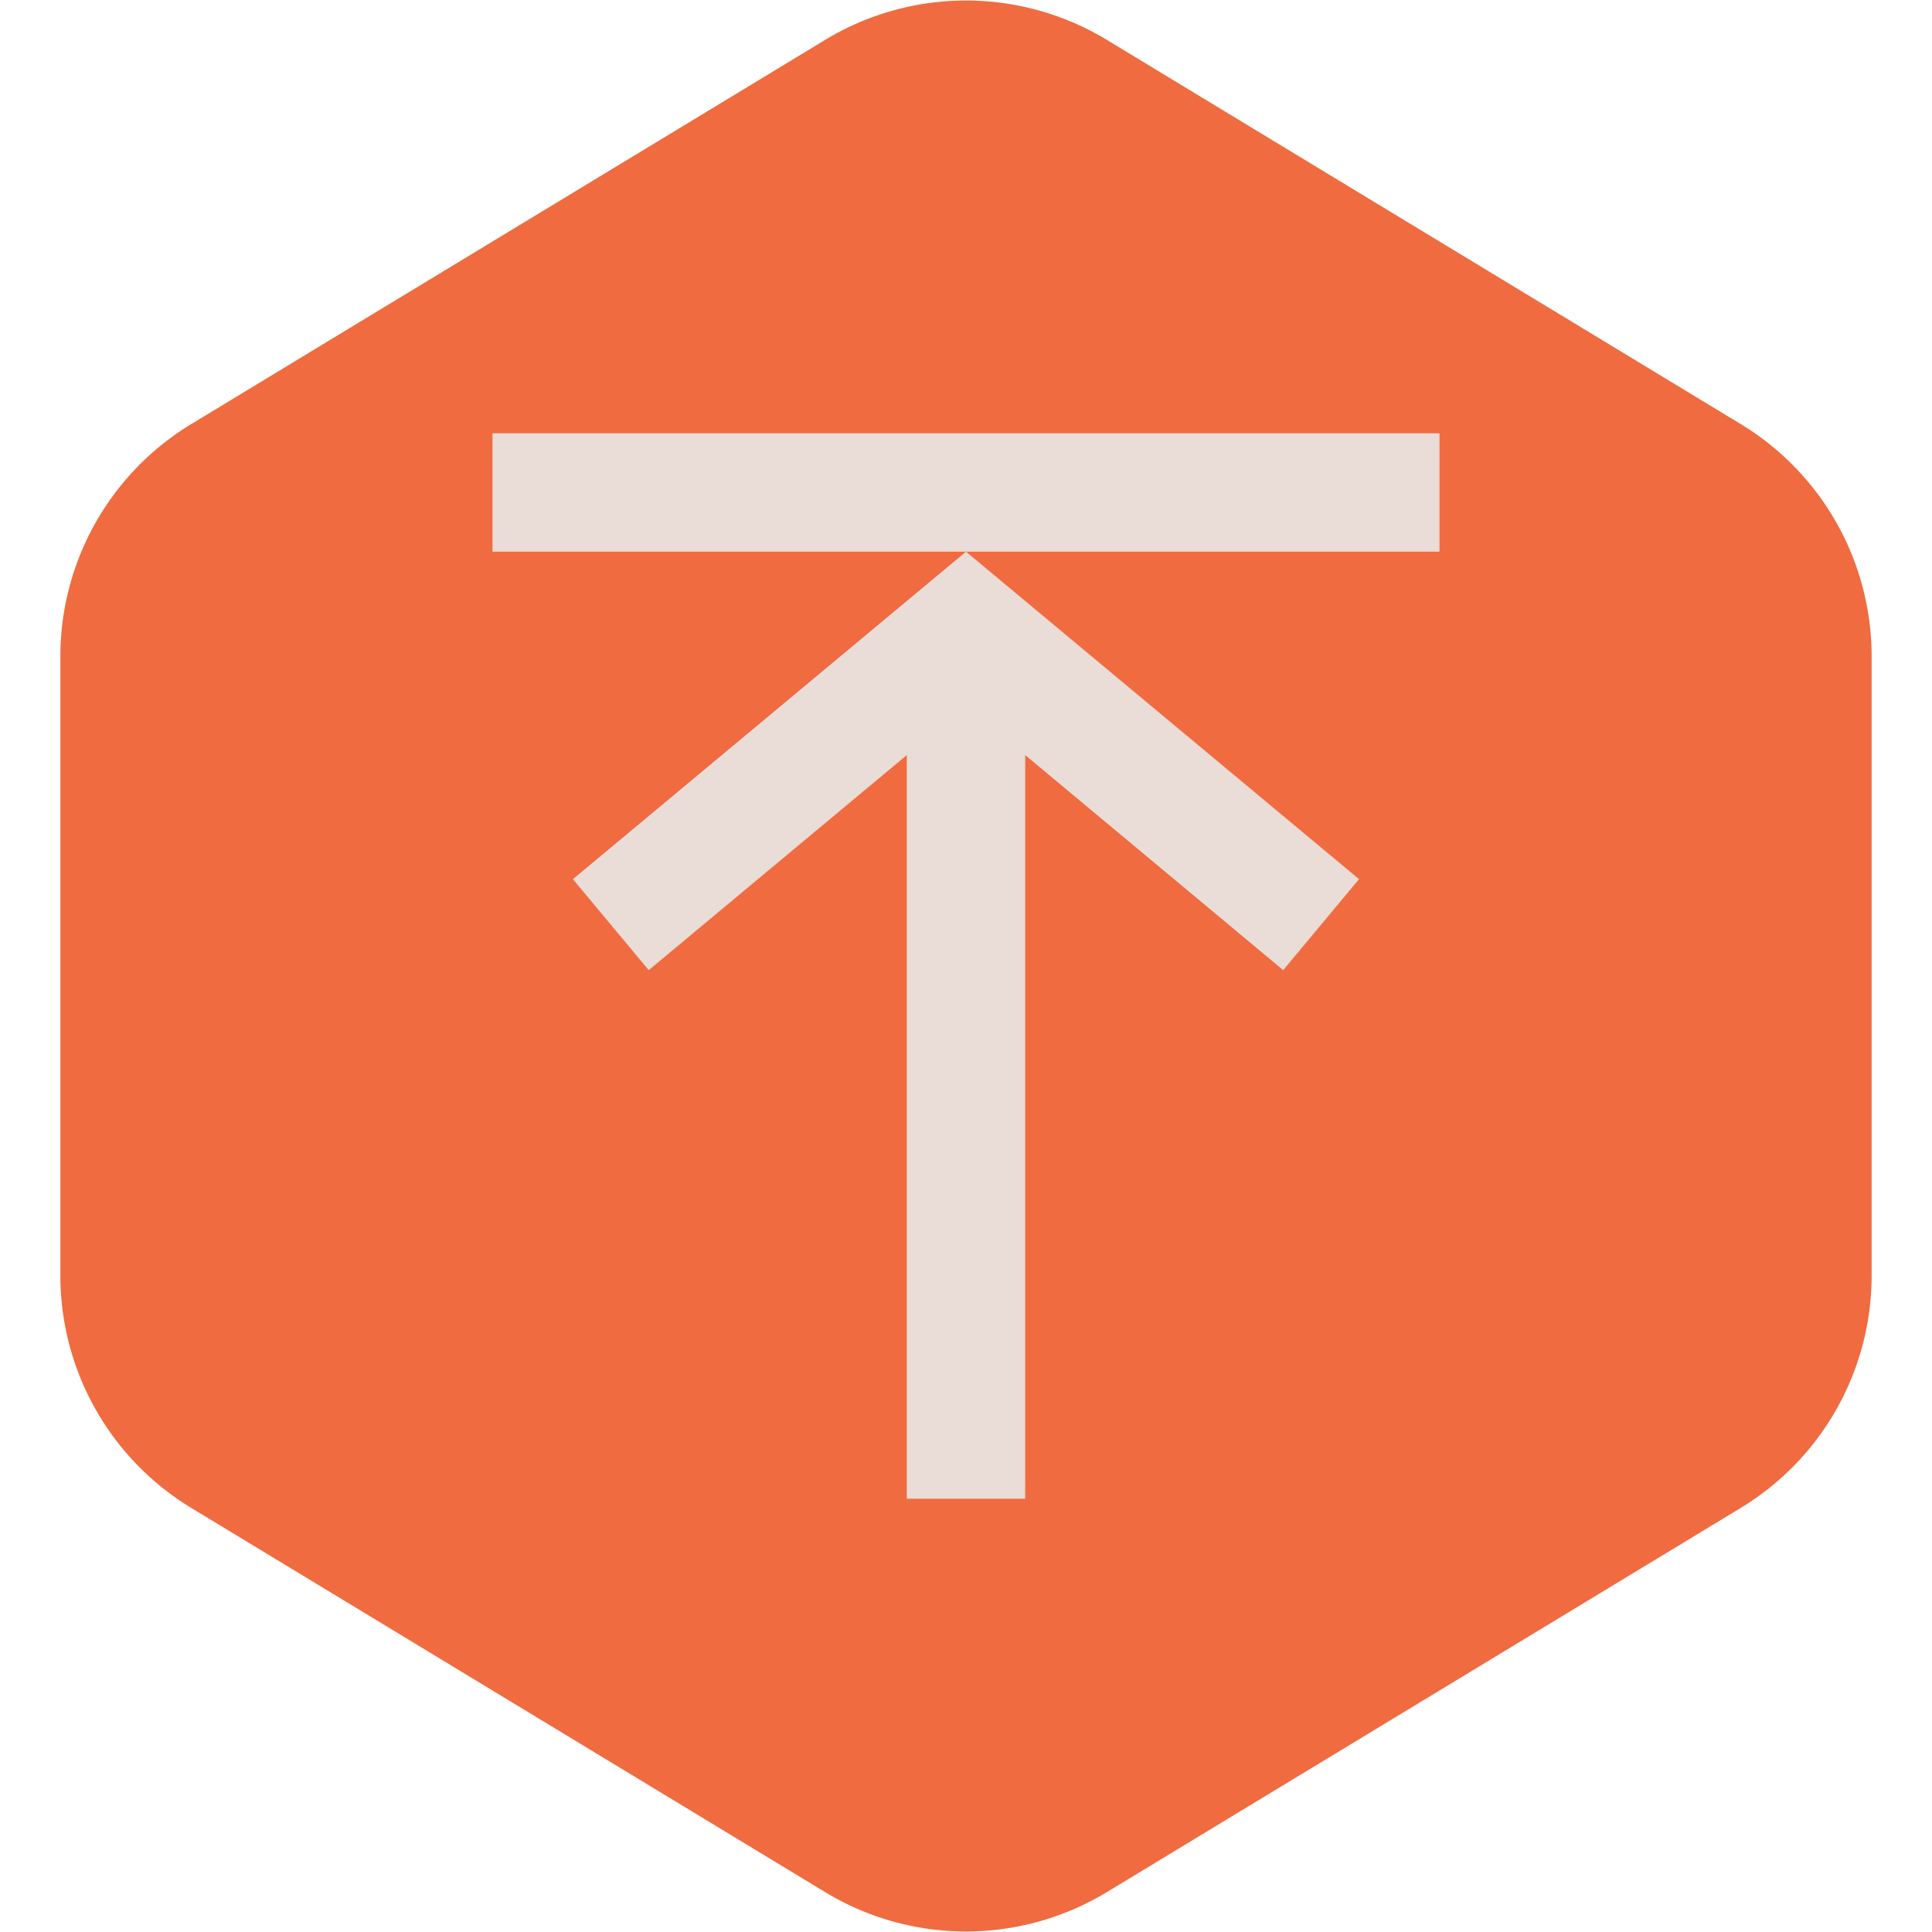
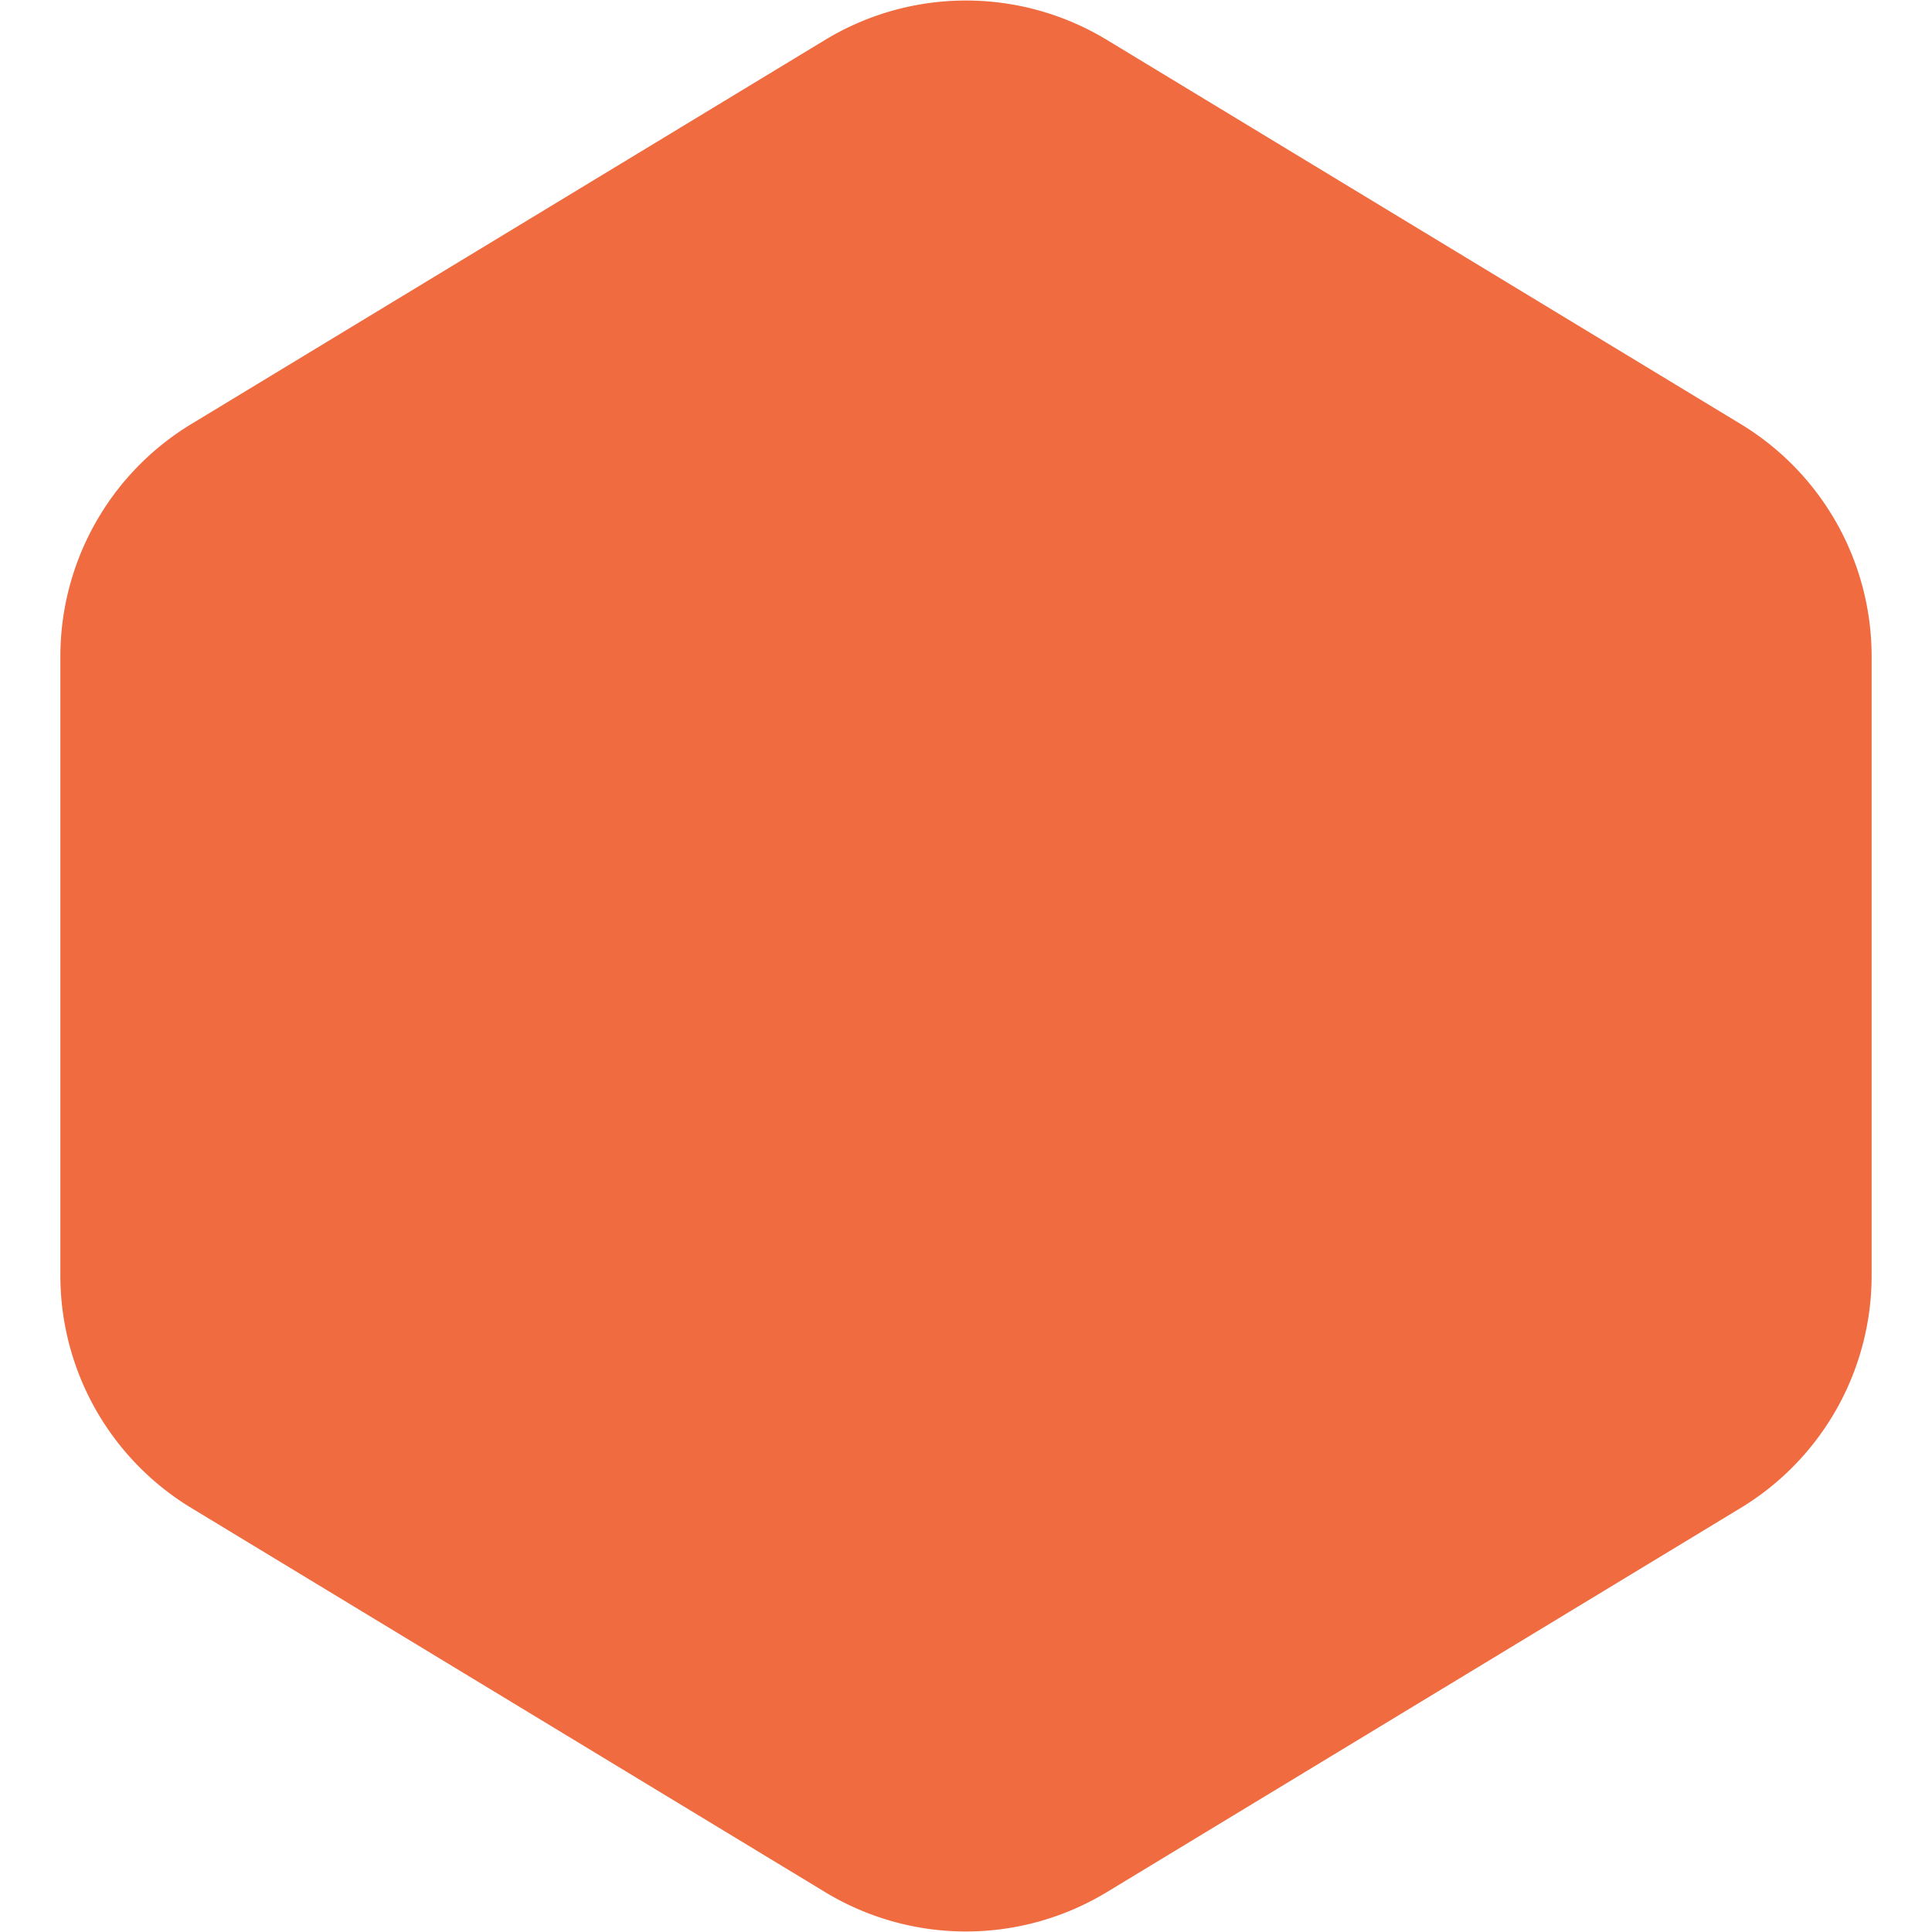
<svg xmlns="http://www.w3.org/2000/svg" width="64px" height="64px" viewBox="-92.16 -92.16 696.32 696.32" version="1.1" fill="#000000">
  <g id="SVGRepo_bgCarrier" stroke-width="0">
-     <path transform="translate(-92.16, -92.16), scale(43.52)" fill="#F06B40" d="M9.166.33a2.25 2.25 0 00-2.332 0l-5.25 3.182A2.25 2.25 0 00.5 5.436v5.128a2.25 2.25 0 001.084 1.924l5.25 3.182a2.25 2.25 0 002.332 0l5.25-3.182a2.25 2.25 0 001.084-1.924V5.436a2.25 2.25 0 00-1.084-1.924L9.166.33z" strokewidth="0" />
+     <path transform="translate(-92.16, -92.16), scale(43.52)" fill="#F06B40" d="M9.166.33a2.25 2.25 0 00-2.332 0l-5.25 3.182A2.25 2.25 0 00.5 5.436v5.128a2.25 2.25 0 001.084 1.924l5.25 3.182a2.25 2.25 0 002.332 0l5.25-3.182a2.25 2.25 0 001.084-1.924V5.436a2.25 2.25 0 00-1.084-1.924L9.166.33" strokewidth="0" />
  </g>
  <g id="SVGRepo_tracerCarrier" stroke-linecap="round" stroke-linejoin="round" stroke="#CCCCCC" stroke-width="6.144" />
  <g id="SVGRepo_iconCarrier">
    <title>upper-limit</title>
    <g id="Page-1" stroke-width="0.005" fill="none" fill-rule="evenodd">
      <g id="drop" fill="#eadcd7" transform="translate(85.333, 64)">
-         <path d="M170.667,42.667 L28.992,160.704 L56.32,193.493 L149.333,115.989 L149.333,384 L192,384 L192,115.989 L284.992,193.493 L312.32,160.704 L170.667,42.667 Z M1.42108547e-14,42.667 L341.333,42.667 L341.333,0 L1.42108547e-14,0 L1.42108547e-14,42.667 Z" id="Mask"> </path>
-       </g>
+         </g>
    </g>
  </g>
</svg>